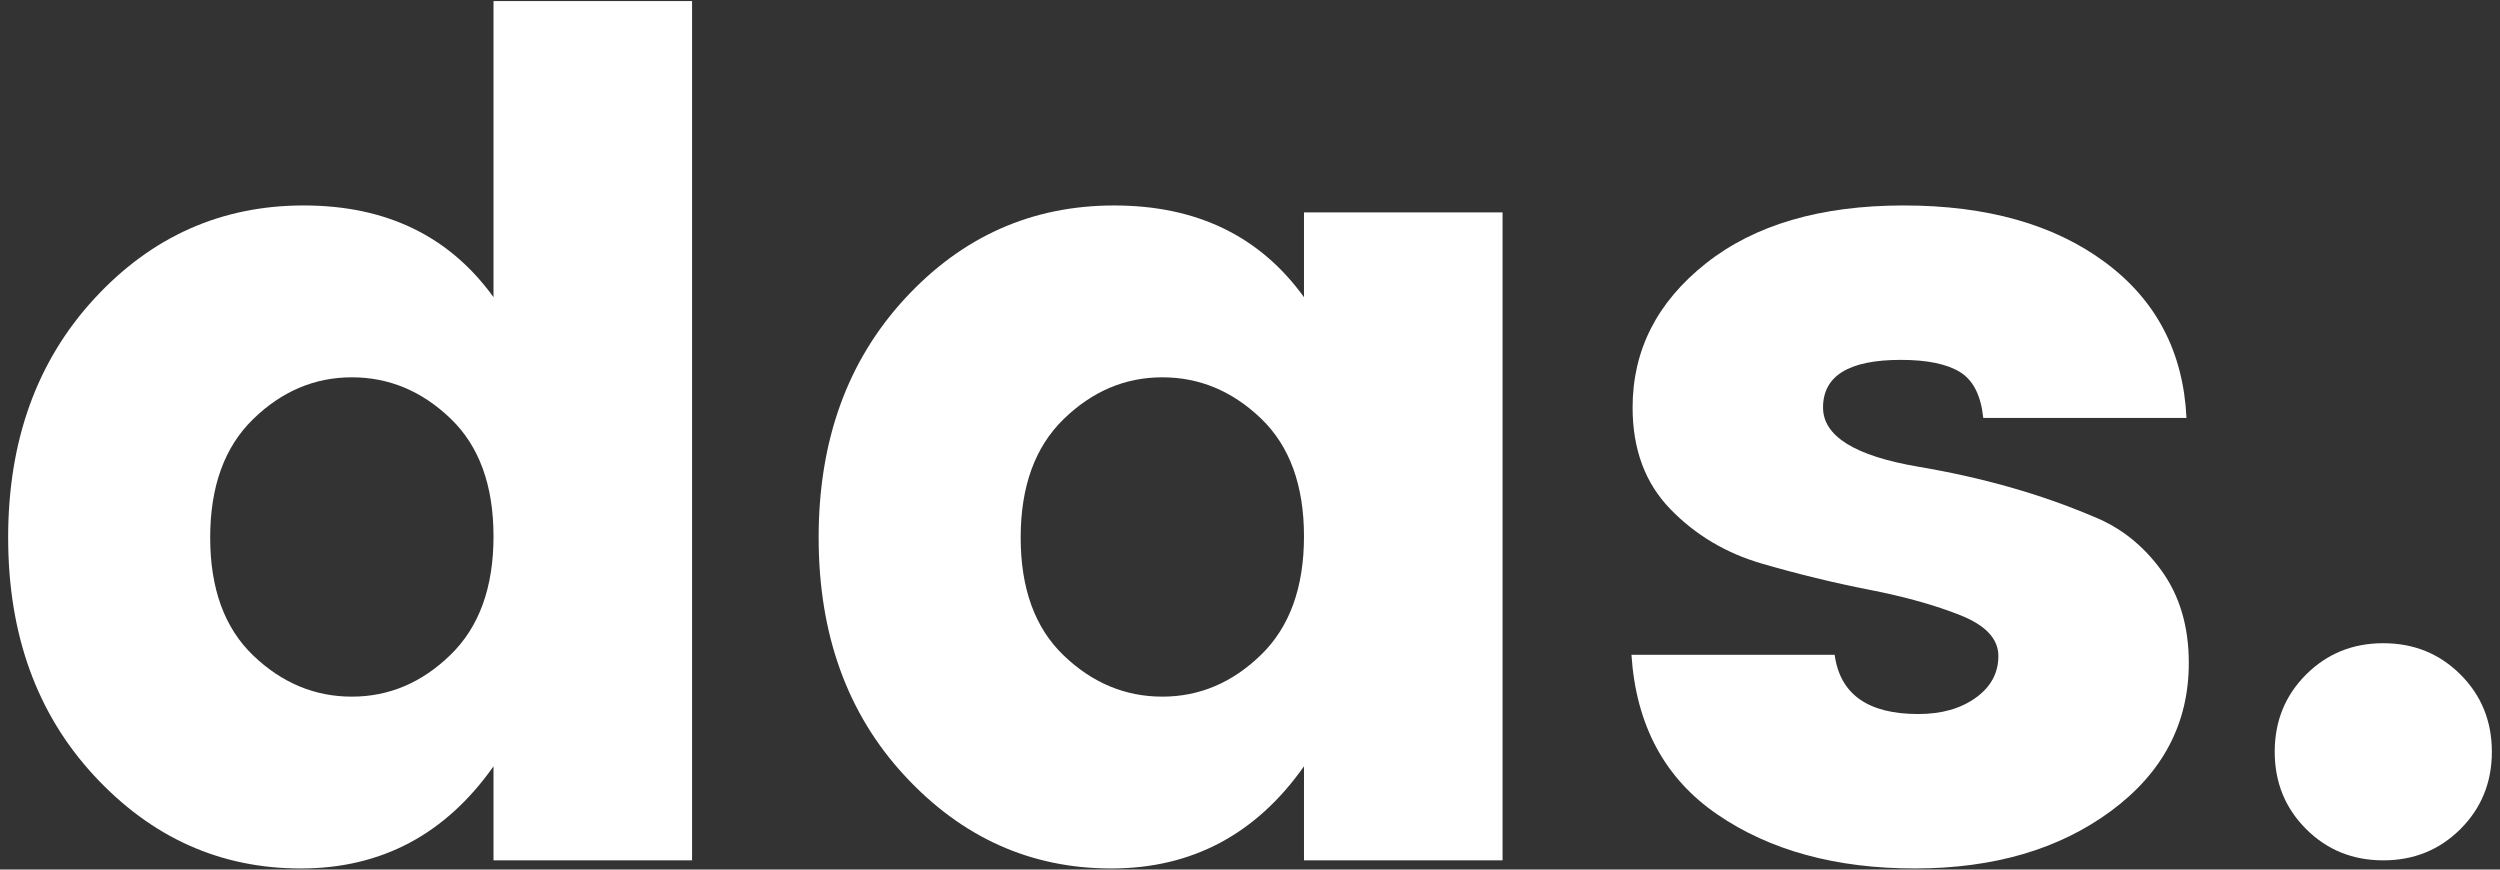
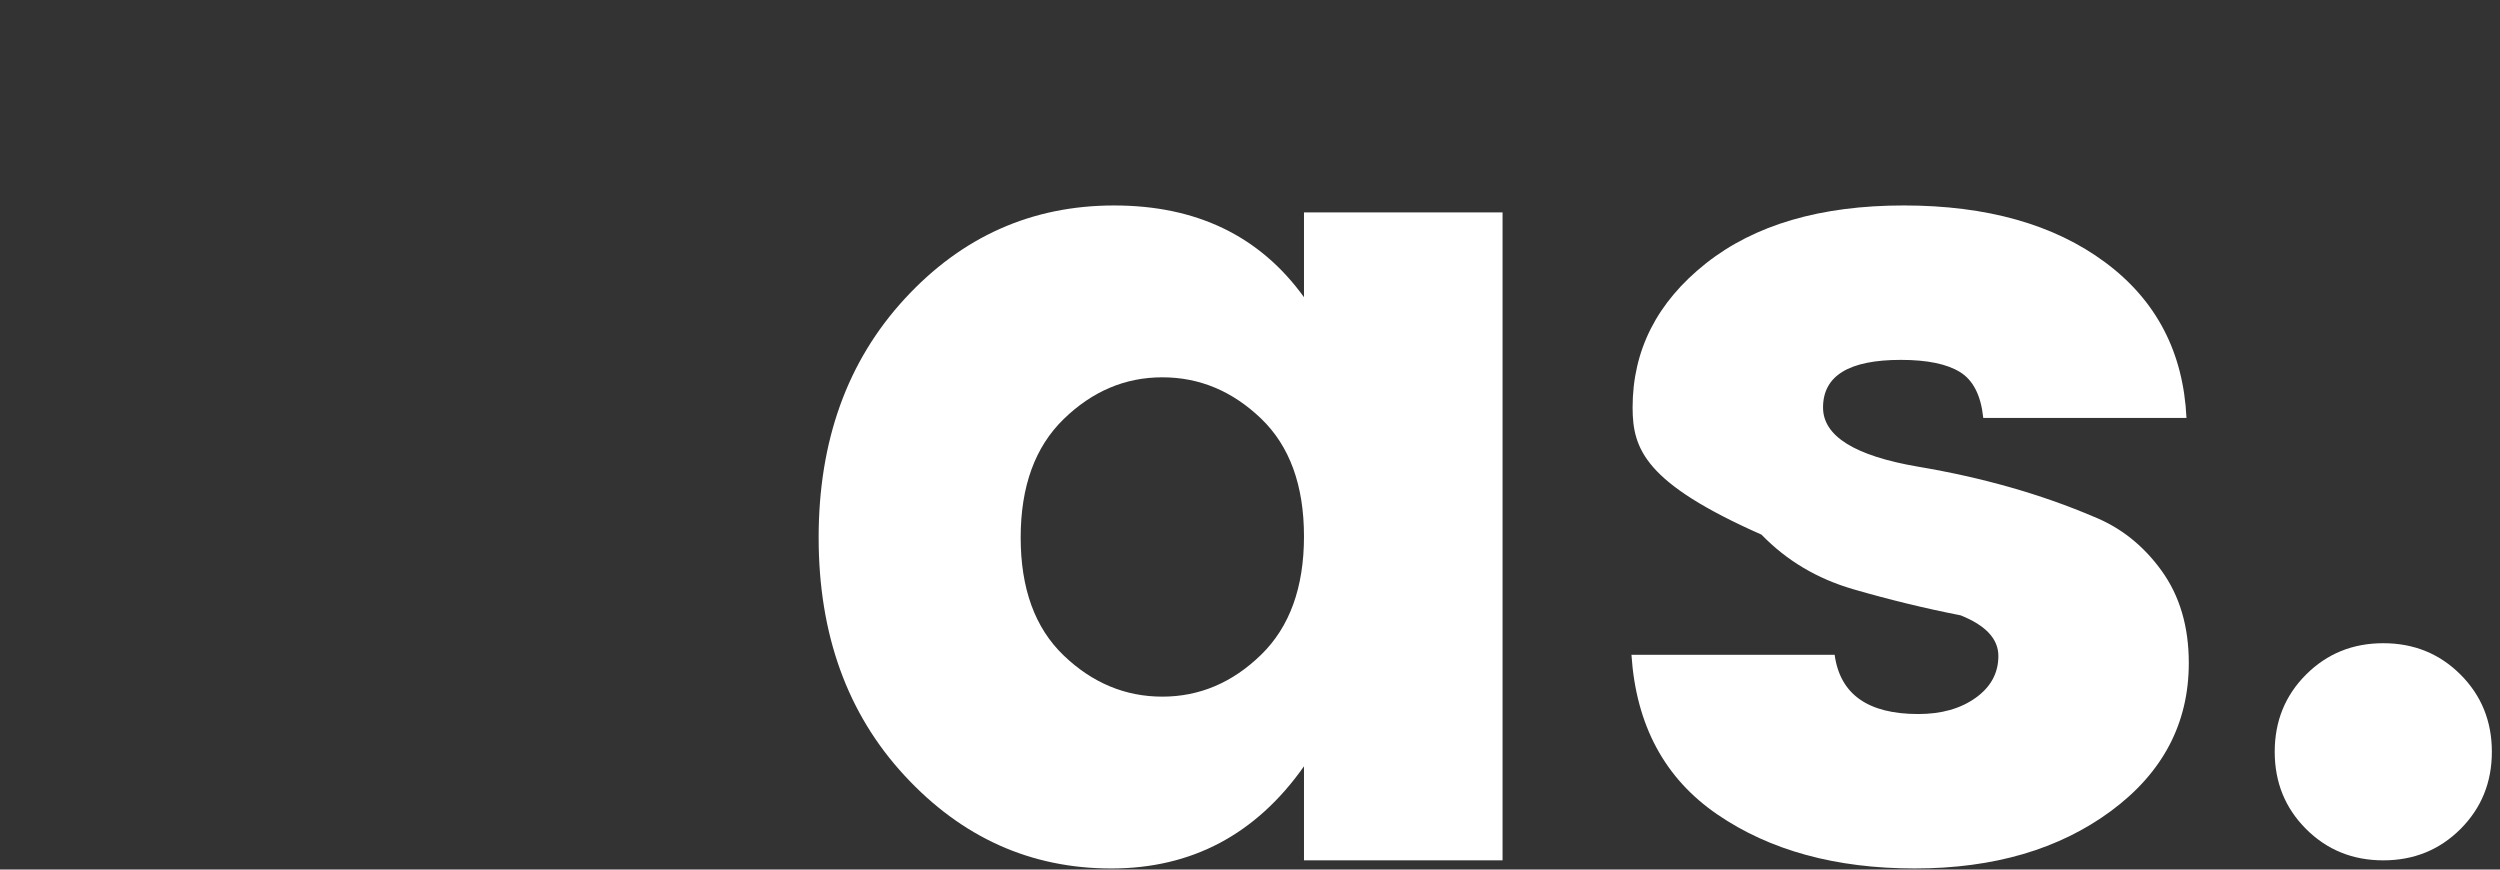
<svg xmlns="http://www.w3.org/2000/svg" id="Layer_1" x="0px" y="0px" width="230px" height="80px" viewBox="0 0 230 80" xml:space="preserve">
  <rect x="0" y="0" width="230" height="80" fill="#333333" stroke="none" />
  <g>
-     <path fill="#FFFFFF" d="M8.655,71.354C3.384,65.657,0.75,58.357,0.75,49.454c0-8.901,2.634-16.219,7.905-21.952   c5.27-5.732,11.697-8.6,19.282-8.6c7.584,0,13.407,2.814,17.466,8.439V0.101H63.67v79.052H45.403V70.5   c-4.417,6.267-10.327,9.4-17.733,9.4C20.262,79.9,13.924,77.053,8.655,71.354z M41.45,60.244c2.634-2.563,3.953-6.196,3.953-10.896   s-1.318-8.313-3.953-10.843c-2.635-2.527-5.662-3.792-9.08-3.792s-6.446,1.281-9.08,3.846c-2.636,2.563-3.953,6.196-3.953,10.896   c0,4.701,1.317,8.316,3.953,10.844c2.634,2.528,5.662,3.792,9.08,3.792S38.815,62.808,41.45,60.244z" />
    <path fill="#FFFFFF" d="M83.22,71.354c-5.271-5.696-7.905-12.996-7.905-21.899c0-8.901,2.634-16.219,7.905-21.952   c5.27-5.732,11.697-8.6,19.282-8.6c7.585,0,13.407,2.814,17.465,8.439v-7.799h18.268v59.609h-18.268V70.5   c-4.416,6.267-10.326,9.4-17.732,9.4C94.827,79.9,88.489,77.053,83.22,71.354z M116.016,60.244   c2.634-2.563,3.951-6.196,3.951-10.896s-1.317-8.313-3.951-10.843c-2.636-2.527-5.662-3.792-9.081-3.792s-6.446,1.281-9.08,3.846   c-2.636,2.563-3.953,6.196-3.953,10.896c0,4.701,1.317,8.316,3.953,10.844c2.634,2.528,5.662,3.792,9.08,3.792   S113.38,62.808,116.016,60.244z" />
-     <path fill="#FFFFFF" d="M150.199,37.49c0-5.27,2.244-9.685,6.73-13.247c4.486-3.56,10.558-5.341,18.214-5.341   c7.655,0,13.835,1.746,18.534,5.234c4.701,3.49,7.193,8.263,7.479,14.314h-18.695c-0.213-2.064-0.926-3.472-2.137-4.22   c-1.211-0.747-3.027-1.121-5.447-1.121c-4.772,0-7.157,1.46-7.157,4.38c0,2.636,2.919,4.452,8.759,5.448   c5.911,0.998,11.287,2.528,16.131,4.594c2.492,0.998,4.576,2.653,6.25,4.967c1.673,2.315,2.51,5.146,2.51,8.493   c0,5.555-2.387,10.095-7.156,13.62c-4.773,3.525-10.79,5.288-18.055,5.288c-7.264,0-13.318-1.656-18.16-4.968   c-4.844-3.312-7.479-8.207-7.905-14.688h18.694c0.498,3.632,3.063,5.448,7.691,5.448c2.138,0,3.899-0.497,5.289-1.496   c1.389-0.996,2.083-2.277,2.083-3.846c0-1.565-1.159-2.813-3.473-3.738c-2.315-0.925-5.11-1.71-8.386-2.351   c-3.277-0.641-6.57-1.442-9.881-2.403c-3.313-0.962-6.126-2.634-8.439-5.021C151.356,44.452,150.199,41.336,150.199,37.49z" />
+     <path fill="#FFFFFF" d="M150.199,37.49c0-5.27,2.244-9.685,6.73-13.247c4.486-3.56,10.558-5.341,18.214-5.341   c7.655,0,13.835,1.746,18.534,5.234c4.701,3.49,7.193,8.263,7.479,14.314h-18.695c-0.213-2.064-0.926-3.472-2.137-4.22   c-1.211-0.747-3.027-1.121-5.447-1.121c-4.772,0-7.157,1.46-7.157,4.38c0,2.636,2.919,4.452,8.759,5.448   c5.911,0.998,11.287,2.528,16.131,4.594c2.492,0.998,4.576,2.653,6.25,4.967c1.673,2.315,2.51,5.146,2.51,8.493   c0,5.555-2.387,10.095-7.156,13.62c-4.773,3.525-10.79,5.288-18.055,5.288c-7.264,0-13.318-1.656-18.16-4.968   c-4.844-3.312-7.479-8.207-7.905-14.688h18.694c0.498,3.632,3.063,5.448,7.691,5.448c2.138,0,3.899-0.497,5.289-1.496   c1.389-0.996,2.083-2.277,2.083-3.846c0-1.565-1.159-2.813-3.473-3.738c-3.277-0.641-6.57-1.442-9.881-2.403c-3.313-0.962-6.126-2.634-8.439-5.021C151.356,44.452,150.199,41.336,150.199,37.49z" />
    <path fill="#FFFFFF" d="M229.251,69.164c0,2.814-0.962,5.181-2.885,7.104c-1.923,1.922-4.291,2.884-7.104,2.884   c-2.814,0-5.181-0.962-7.104-2.884c-1.923-1.924-2.884-4.29-2.884-7.104c0-2.813,0.961-5.182,2.884-7.104   c1.924-1.922,4.29-2.884,7.104-2.884c2.813,0,5.181,0.962,7.104,2.884C228.289,63.982,229.251,66.352,229.251,69.164z" />
  </g>
</svg>